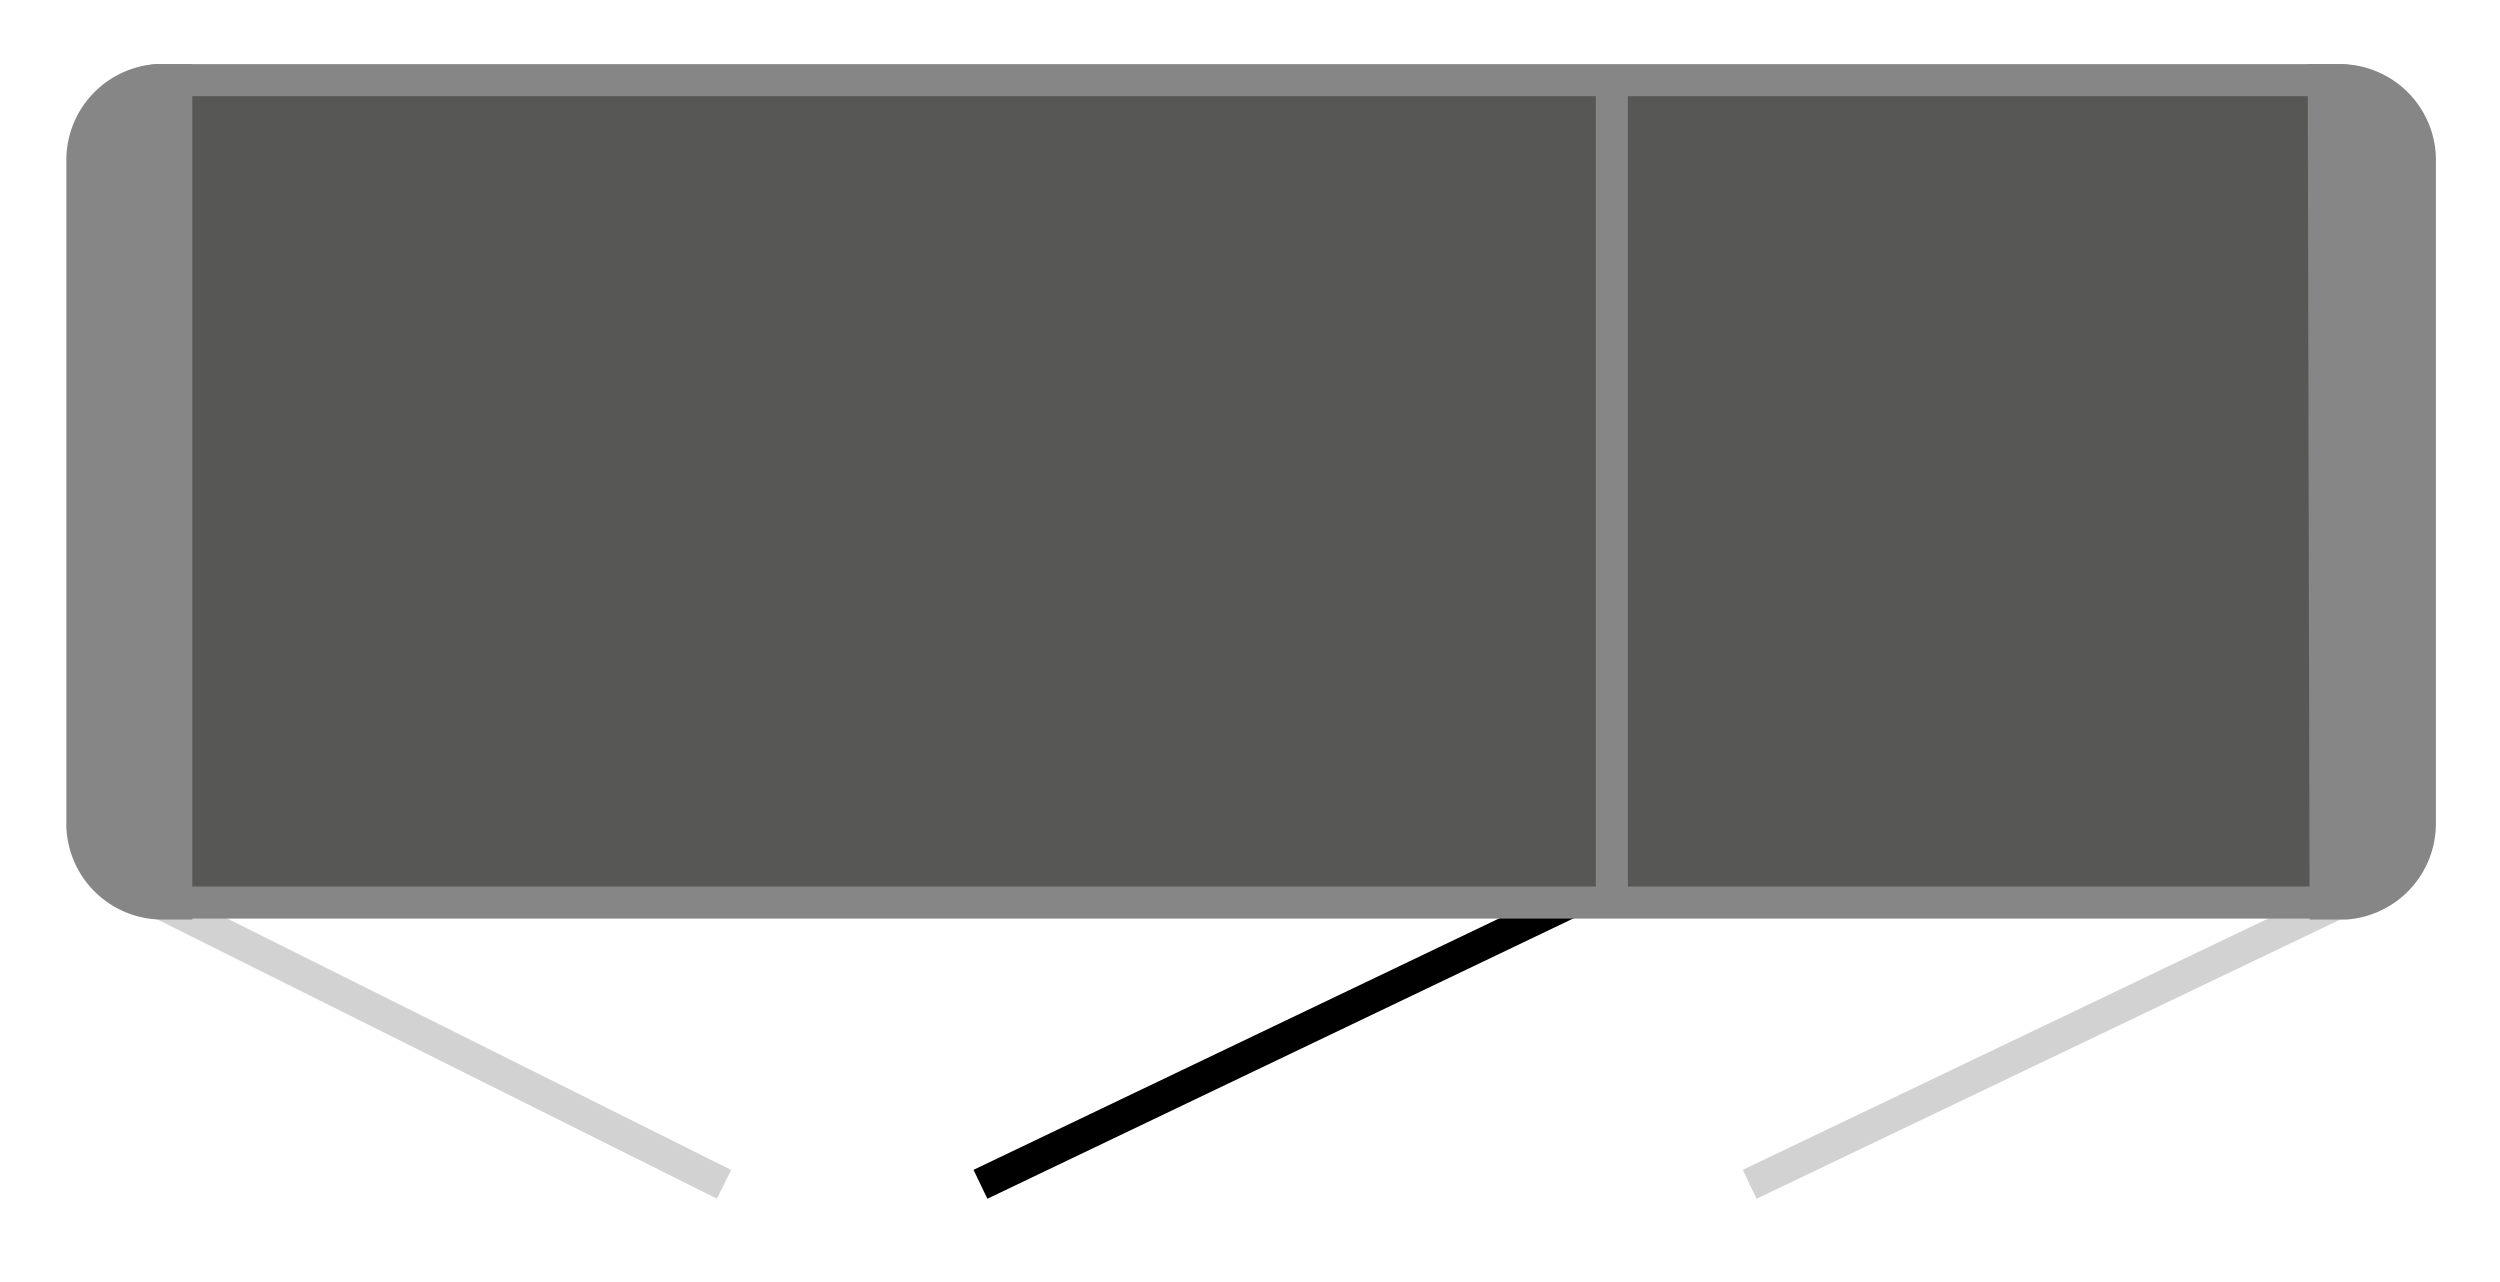
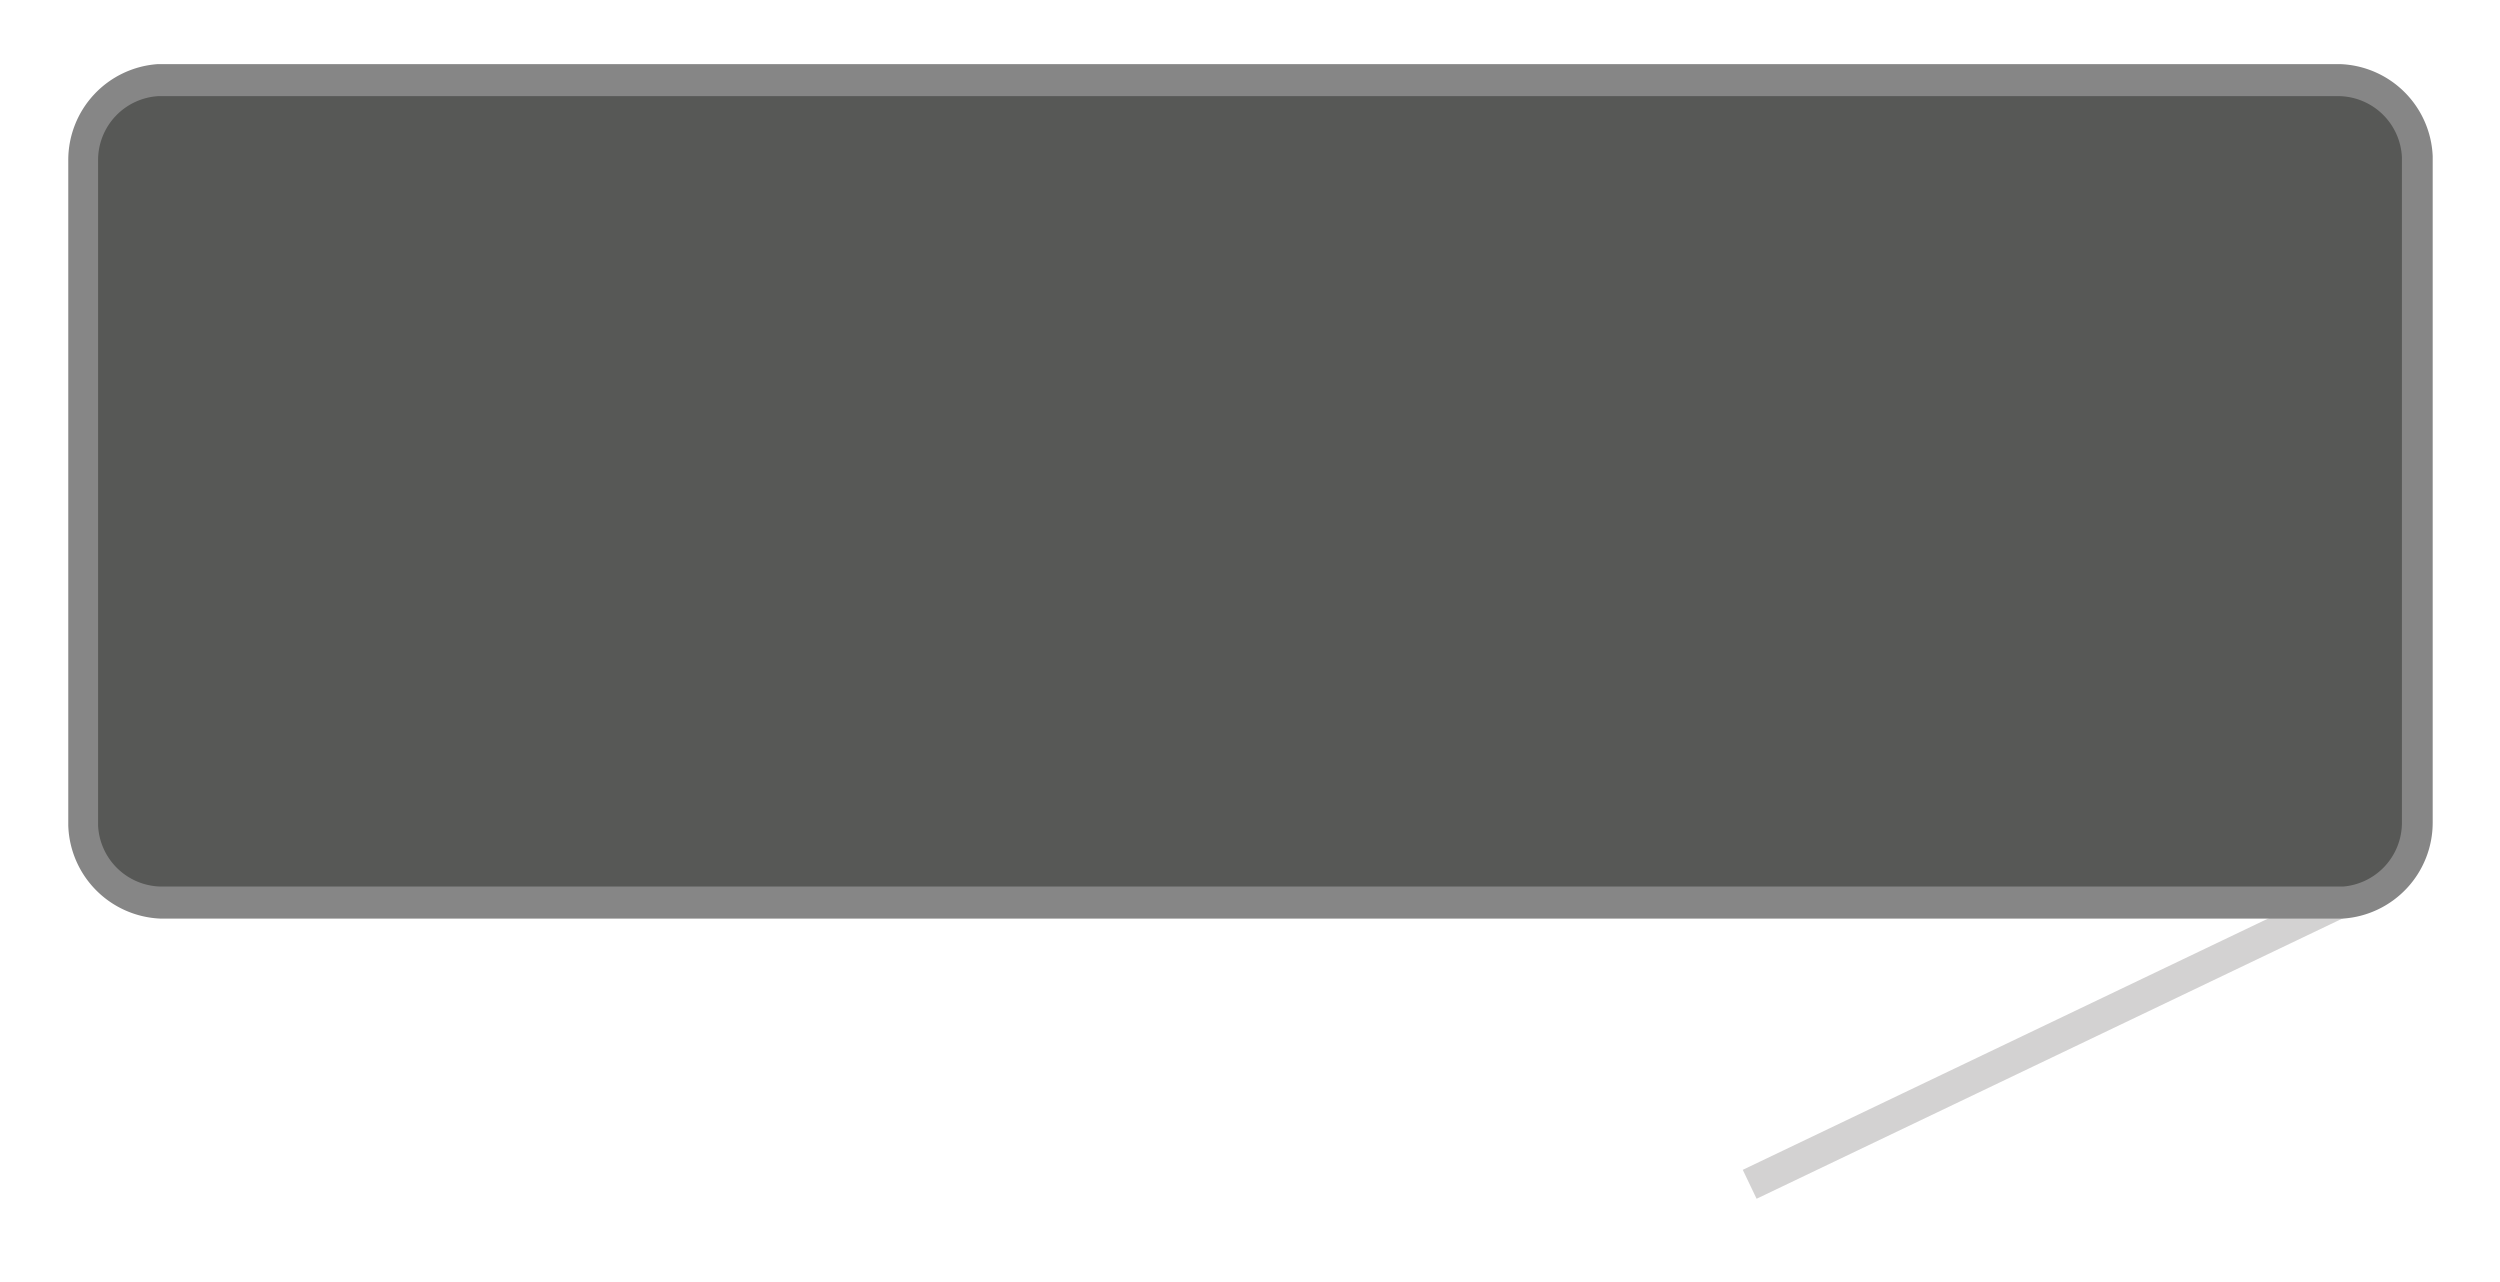
<svg xmlns="http://www.w3.org/2000/svg" id="Ebene_1" data-name="Ebene 1" viewBox="0 0 78 40">
  <defs>
    <style>
      .cls-1, .cls-2, .cls-5 {
        fill: none;
        stroke-miterlimit: 10;
      }

      .cls-1 {
        stroke: #d3d2d2;
      }

      .cls-2 {
        stroke: #000;
      }

      .cls-3 {
        fill: #575856;
      }

      .cls-4 {
        fill: #868686;
      }

      .cls-5 {
        stroke: #868686;
      }
    </style>
  </defs>
  <title>Piktos_Drehtueren_aufdoppelungen_h</title>
  <g>
-     <line class="cls-1" x1="3.55" y1="27.45" x2="22.59" y2="36.95" />
-     <line class="cls-2" x1="50.45" y1="27.45" x2="30.59" y2="36.95" />
    <line class="cls-1" x1="74.45" y1="27.45" x2="54.59" y2="36.95" />
    <g>
      <path class="cls-3" d="M5,28.16a2.47,2.47,0,0,1-2.44-2.43V5A2.48,2.48,0,0,1,4.92,2.46H73a2.47,2.47,0,0,1,2.44,2.43V25.66a2.48,2.48,0,0,1-2.32,2.49Z" />
      <path class="cls-4" d="M4.93,3H73a2,2,0,0,1,1.94,1.91V25.66a2,2,0,0,1-1.83,2H5a2,2,0,0,1-1.94-1.91V5A2,2,0,0,1,4.93,3m0-1a3,3,0,0,0-2.8,3V25.75A3,3,0,0,0,5,28.66H73.1a3,3,0,0,0,2.8-3V4.87A3,3,0,0,0,73,2Z" />
    </g>
-     <line class="cls-5" x1="50.29" y1="2.48" x2="50.29" y2="28.41" />
  </g>
-   <path class="cls-4" d="M6,2H4.87a3,3,0,0,0-2.8,3V25.78A3,3,0,0,0,5,28.69H6Z" />
-   <path class="cls-4" d="M72.06,28.69H73.2a3,3,0,0,0,2.8-3V4.91A3,3,0,0,0,73,2h-1Z" />
</svg>